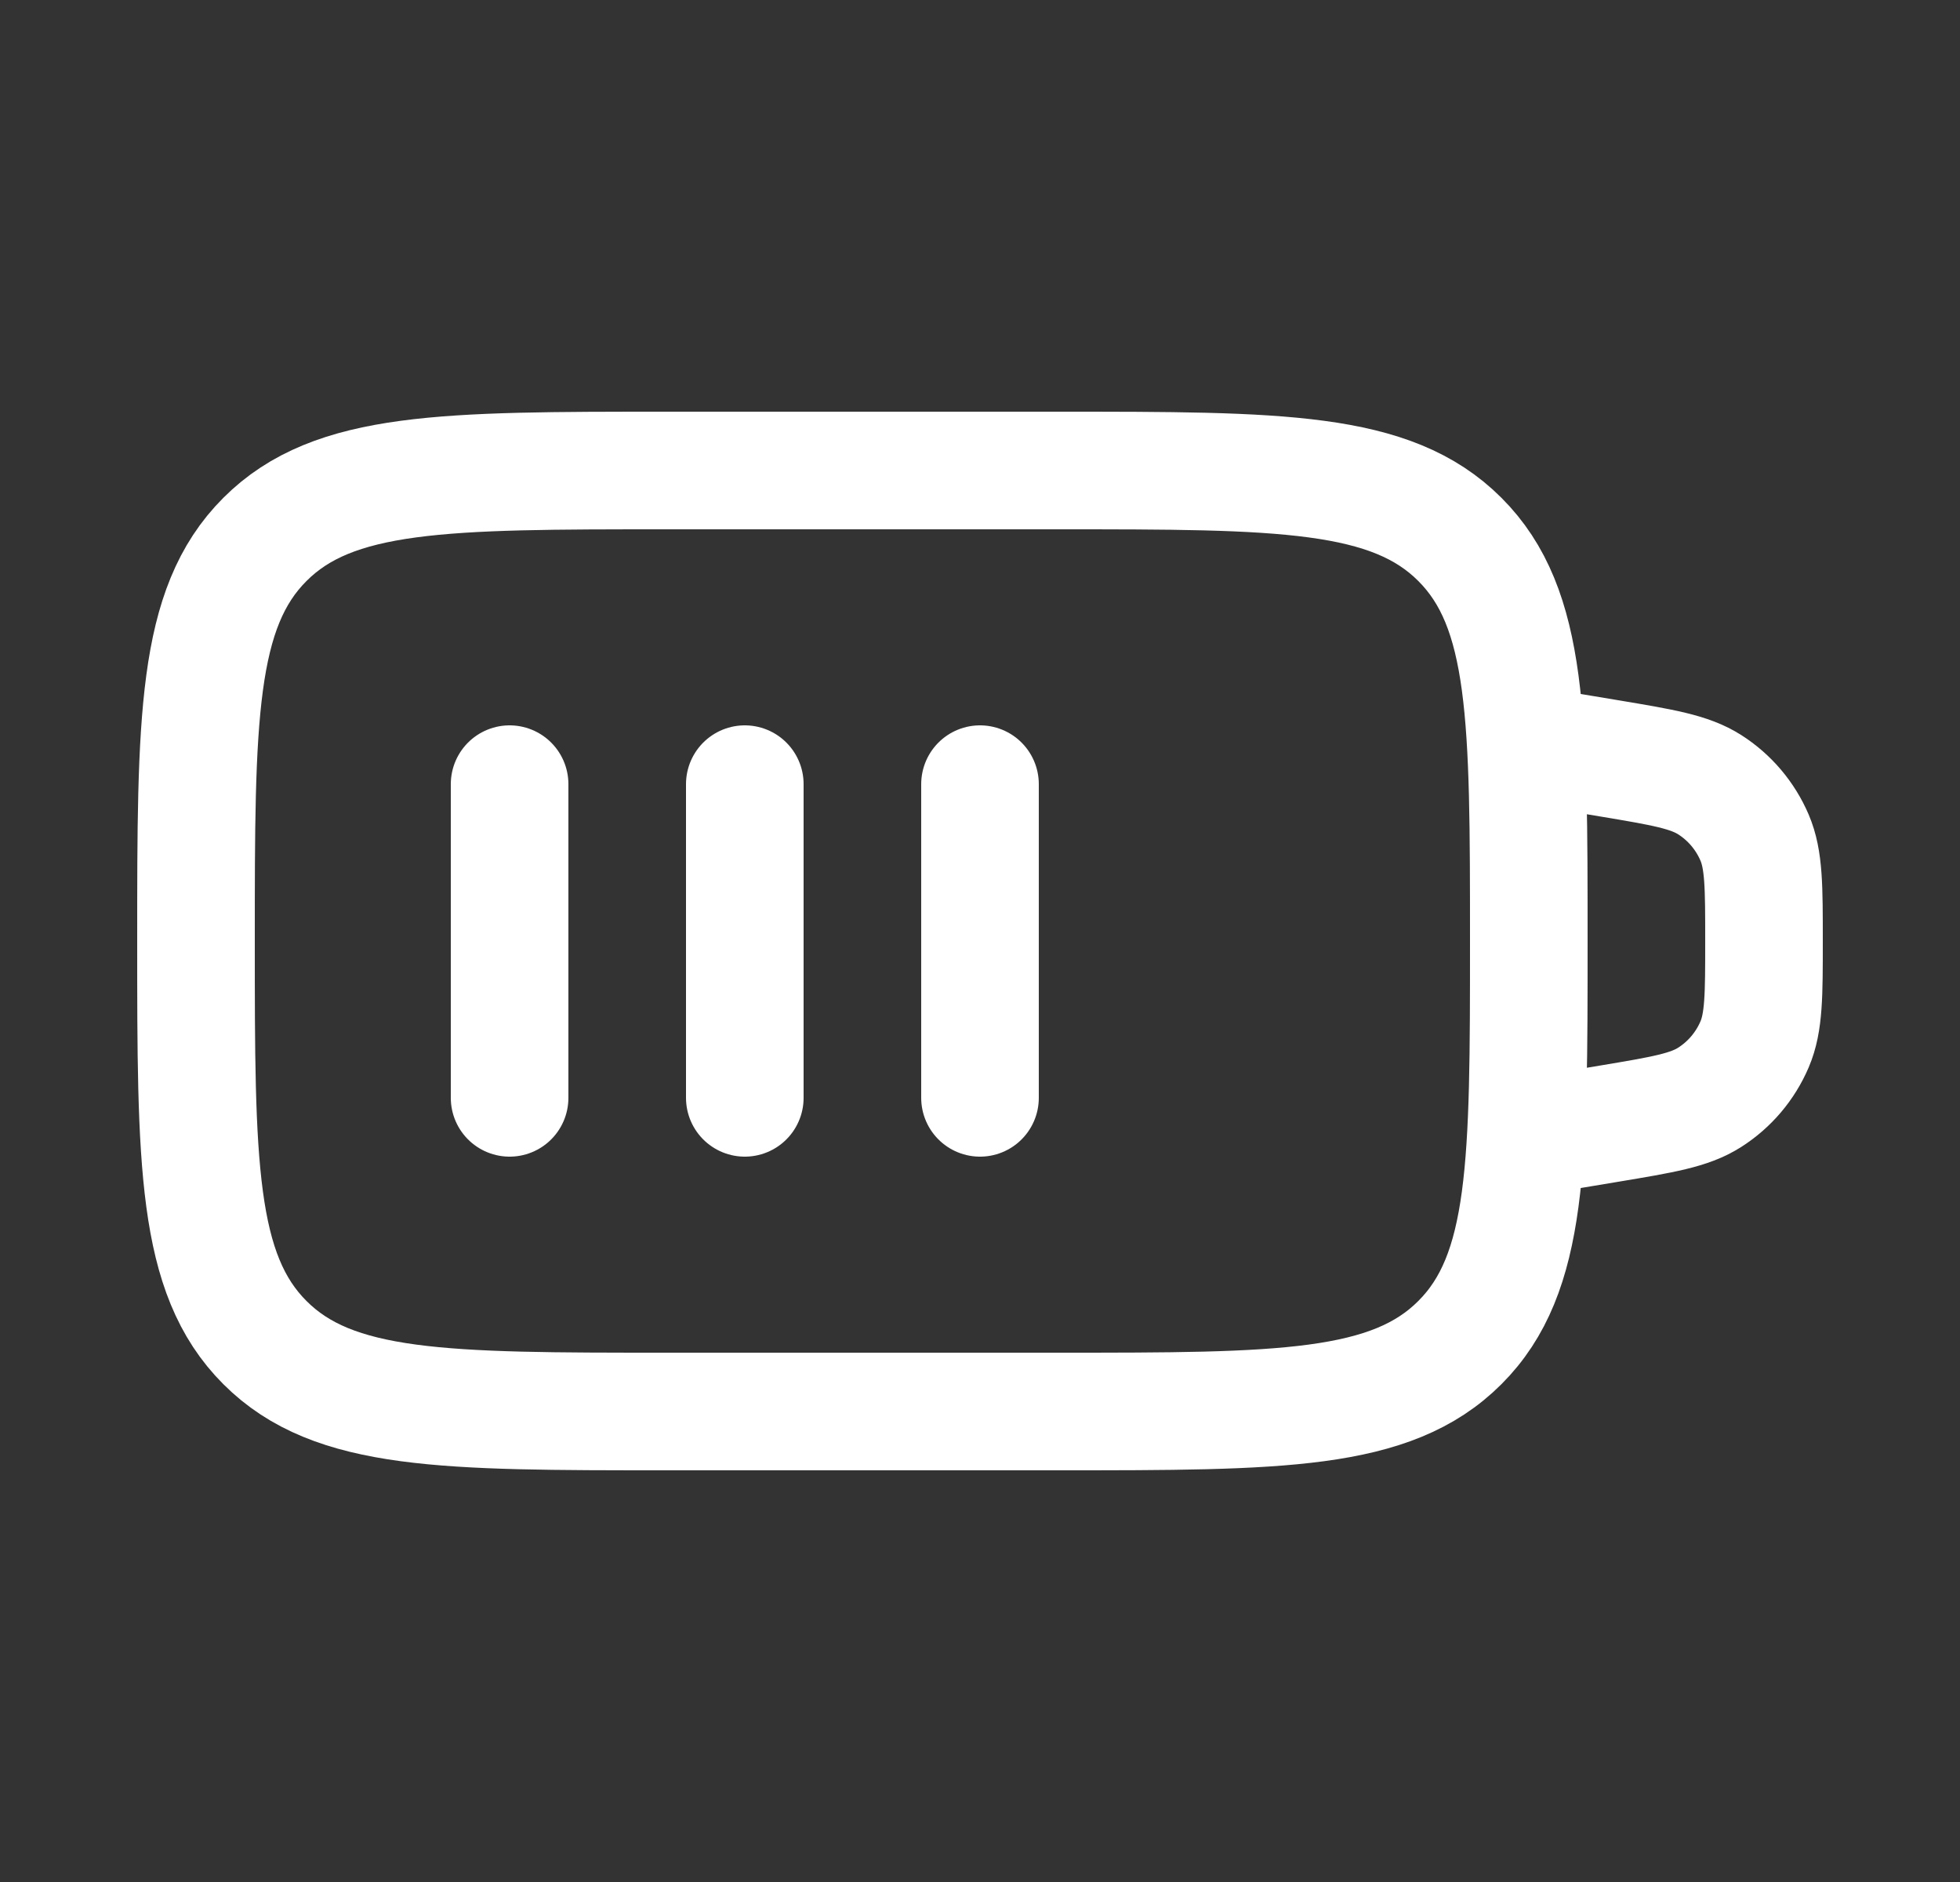
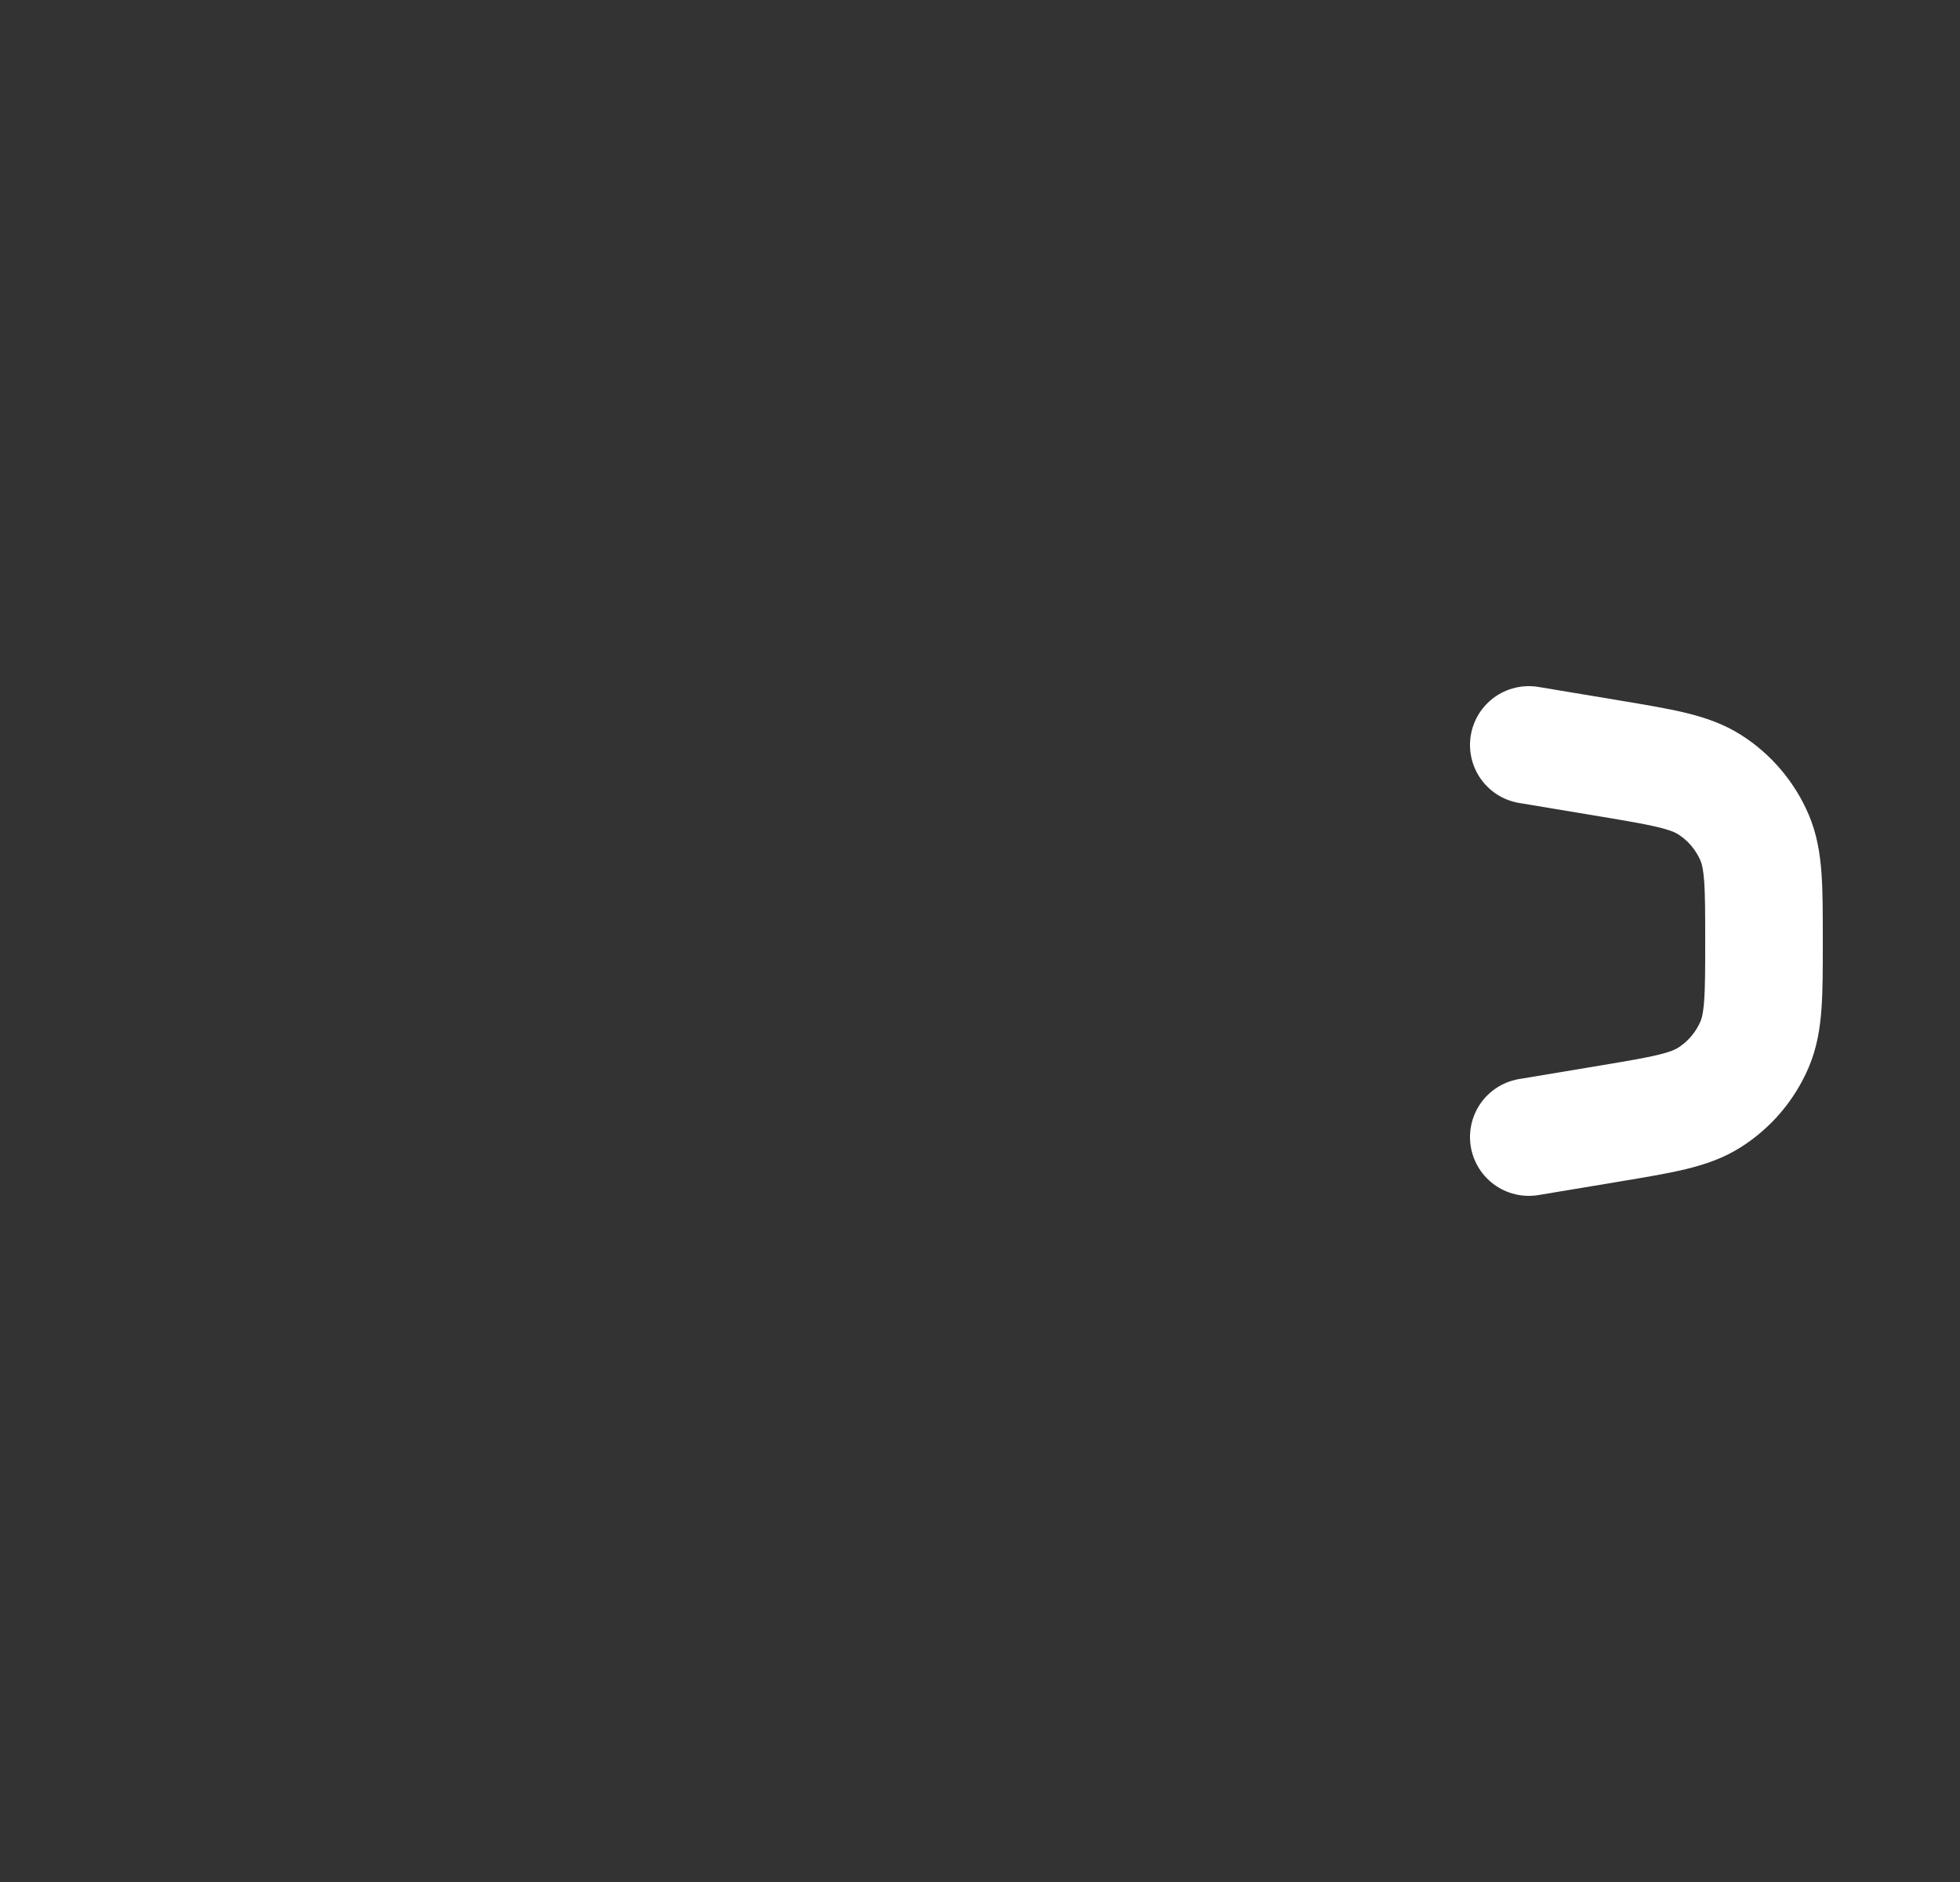
<svg xmlns="http://www.w3.org/2000/svg" width="25" height="24" viewBox="0 0 25 24" fill="none">
  <rect x="0" y="0" width="25" height="24" fill="#333333" stroke="none" />
-   <path d="M2.5 12C2.5 9.172 2.5 7.757 3.379 6.879C4.257 6 5.672 6 8.5 6H13.5C16.328 6 17.743 6 18.621 6.879C19.5 7.757 19.5 9.172 19.5 12C19.5 14.828 19.5 16.243 18.621 17.121C17.743 18 16.328 18 13.5 18H8.5C5.672 18 4.257 18 3.379 17.121C2.5 16.243 2.5 14.828 2.5 12Z" stroke="white" stroke-width="1.5" stroke-linecap="round" />
  <path d="M19.5 9.5L20.527 9.671C21.209 9.785 21.549 9.842 21.808 10.007C22.062 10.169 22.261 10.404 22.38 10.682C22.5 10.964 22.5 11.309 22.5 12C22.5 12.691 22.5 13.036 22.38 13.318C22.261 13.596 22.062 13.831 21.808 13.993C21.549 14.159 21.209 14.215 20.527 14.329L19.5 14.5" stroke="white" stroke-width="1.5" stroke-linecap="round" />
-   <path d="M6.5 10V14" stroke="white" stroke-width="1.5" stroke-linecap="round" />
-   <path d="M9.5 10V14" stroke="white" stroke-width="1.5" stroke-linecap="round" />
-   <path d="M12.5 10V14" stroke="white" stroke-width="1.5" stroke-linecap="round" />
</svg>